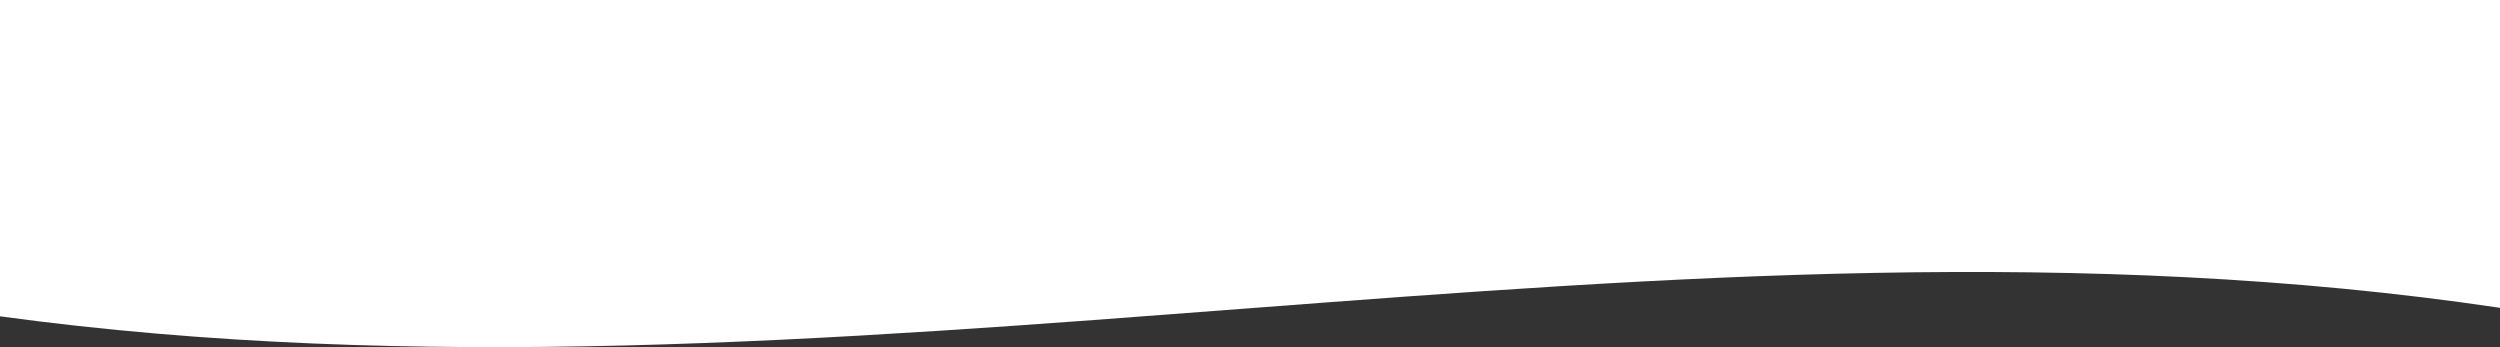
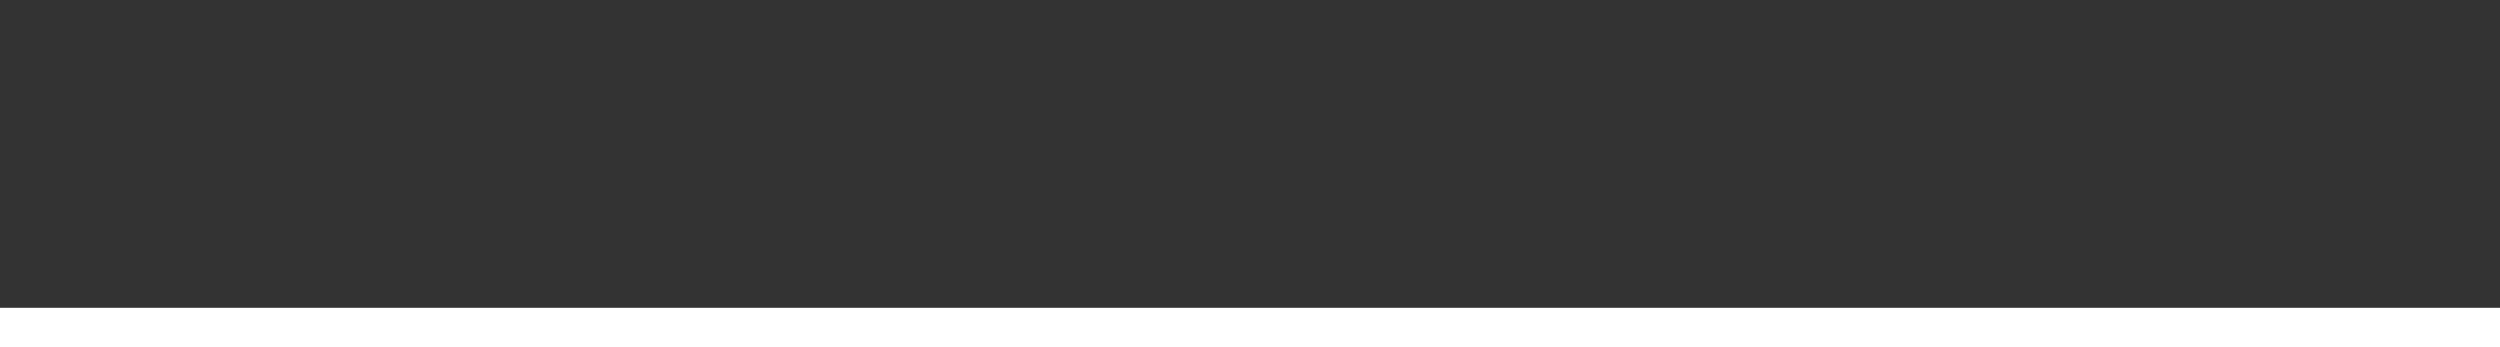
<svg xmlns="http://www.w3.org/2000/svg" viewBox="0 0 1440 200" preserveAspectRatio="none">
  <rect x="0" y="0" width="1440" height="200" fill="#333333" stroke="none" />
-   <path d="M1440 177.3V0H0v182.2c480 65.4 960-76.2 1440-4.9z" fill="#fff" />
+   <path d="M1440 177.3H0v182.2c480 65.4 960-76.2 1440-4.9z" fill="#fff" />
</svg>